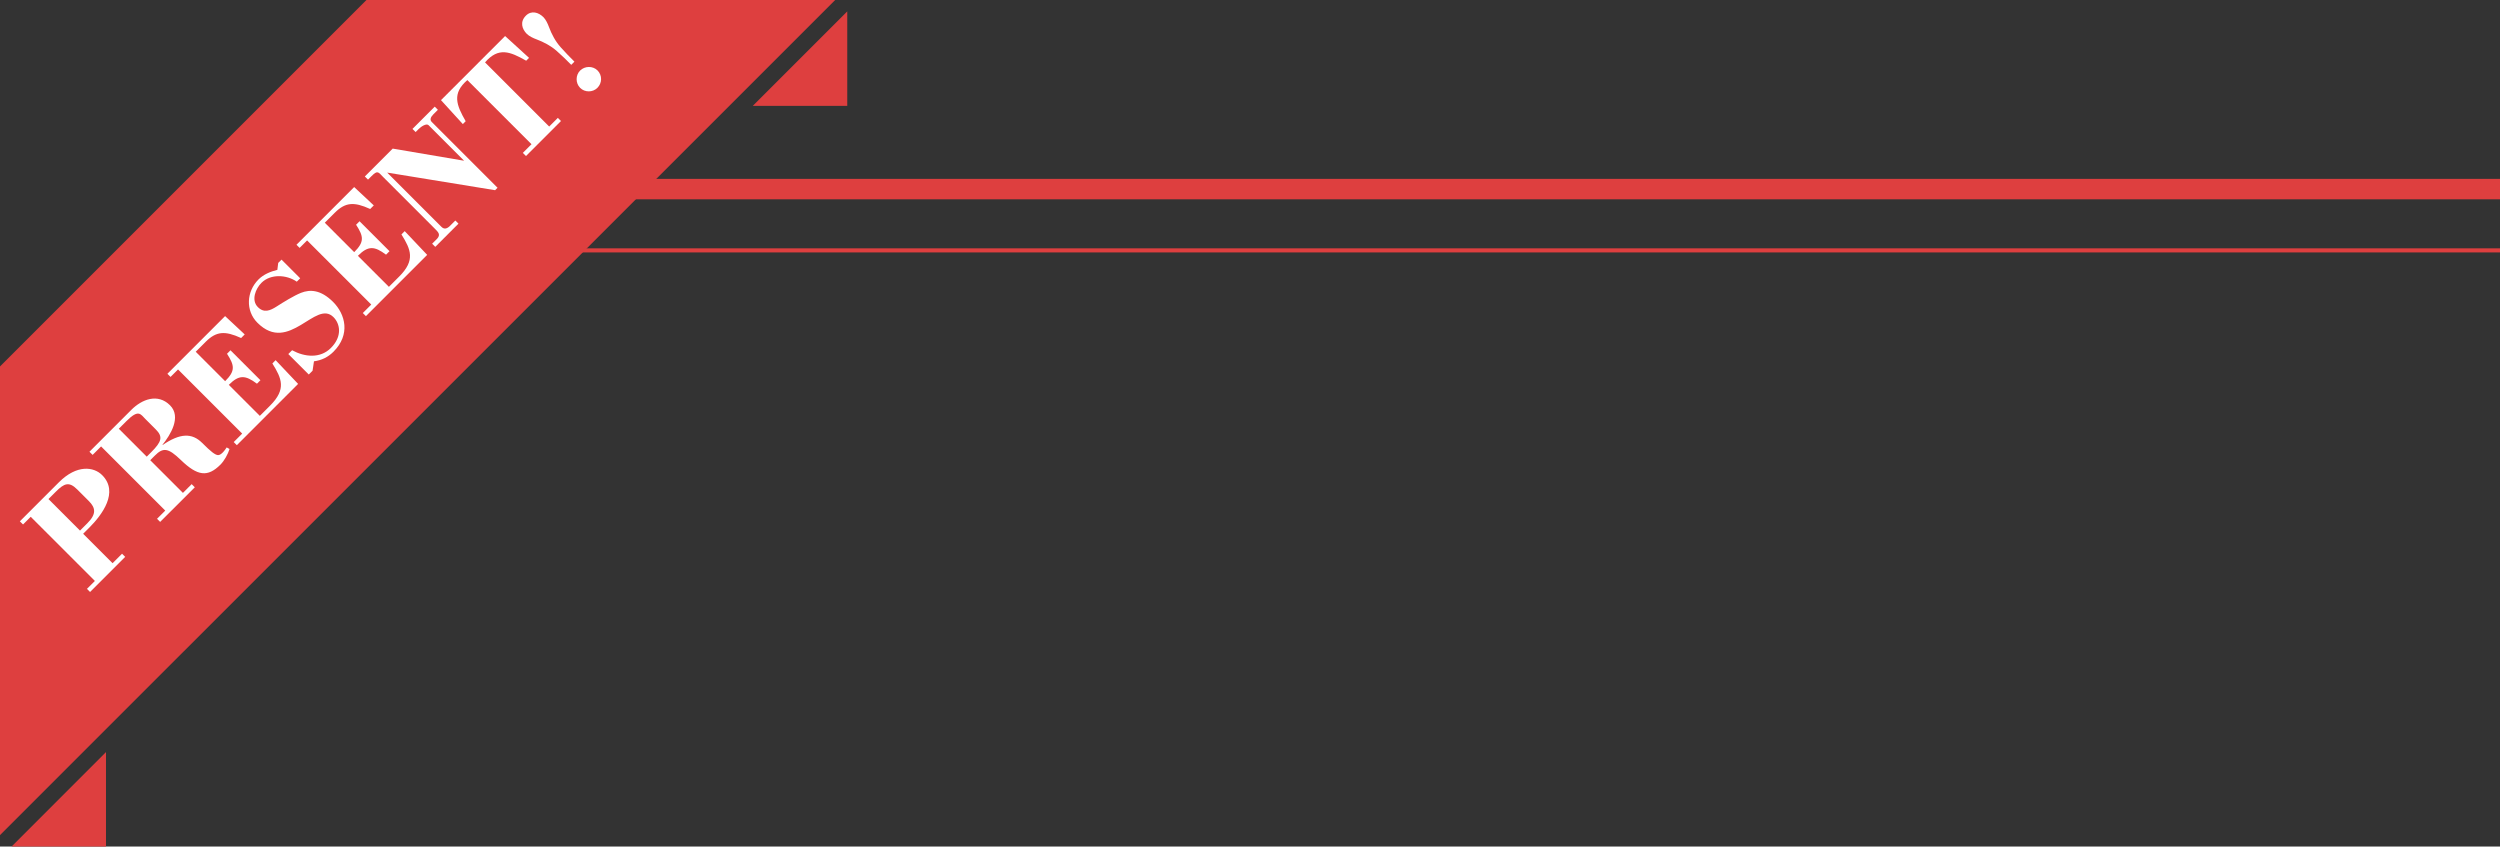
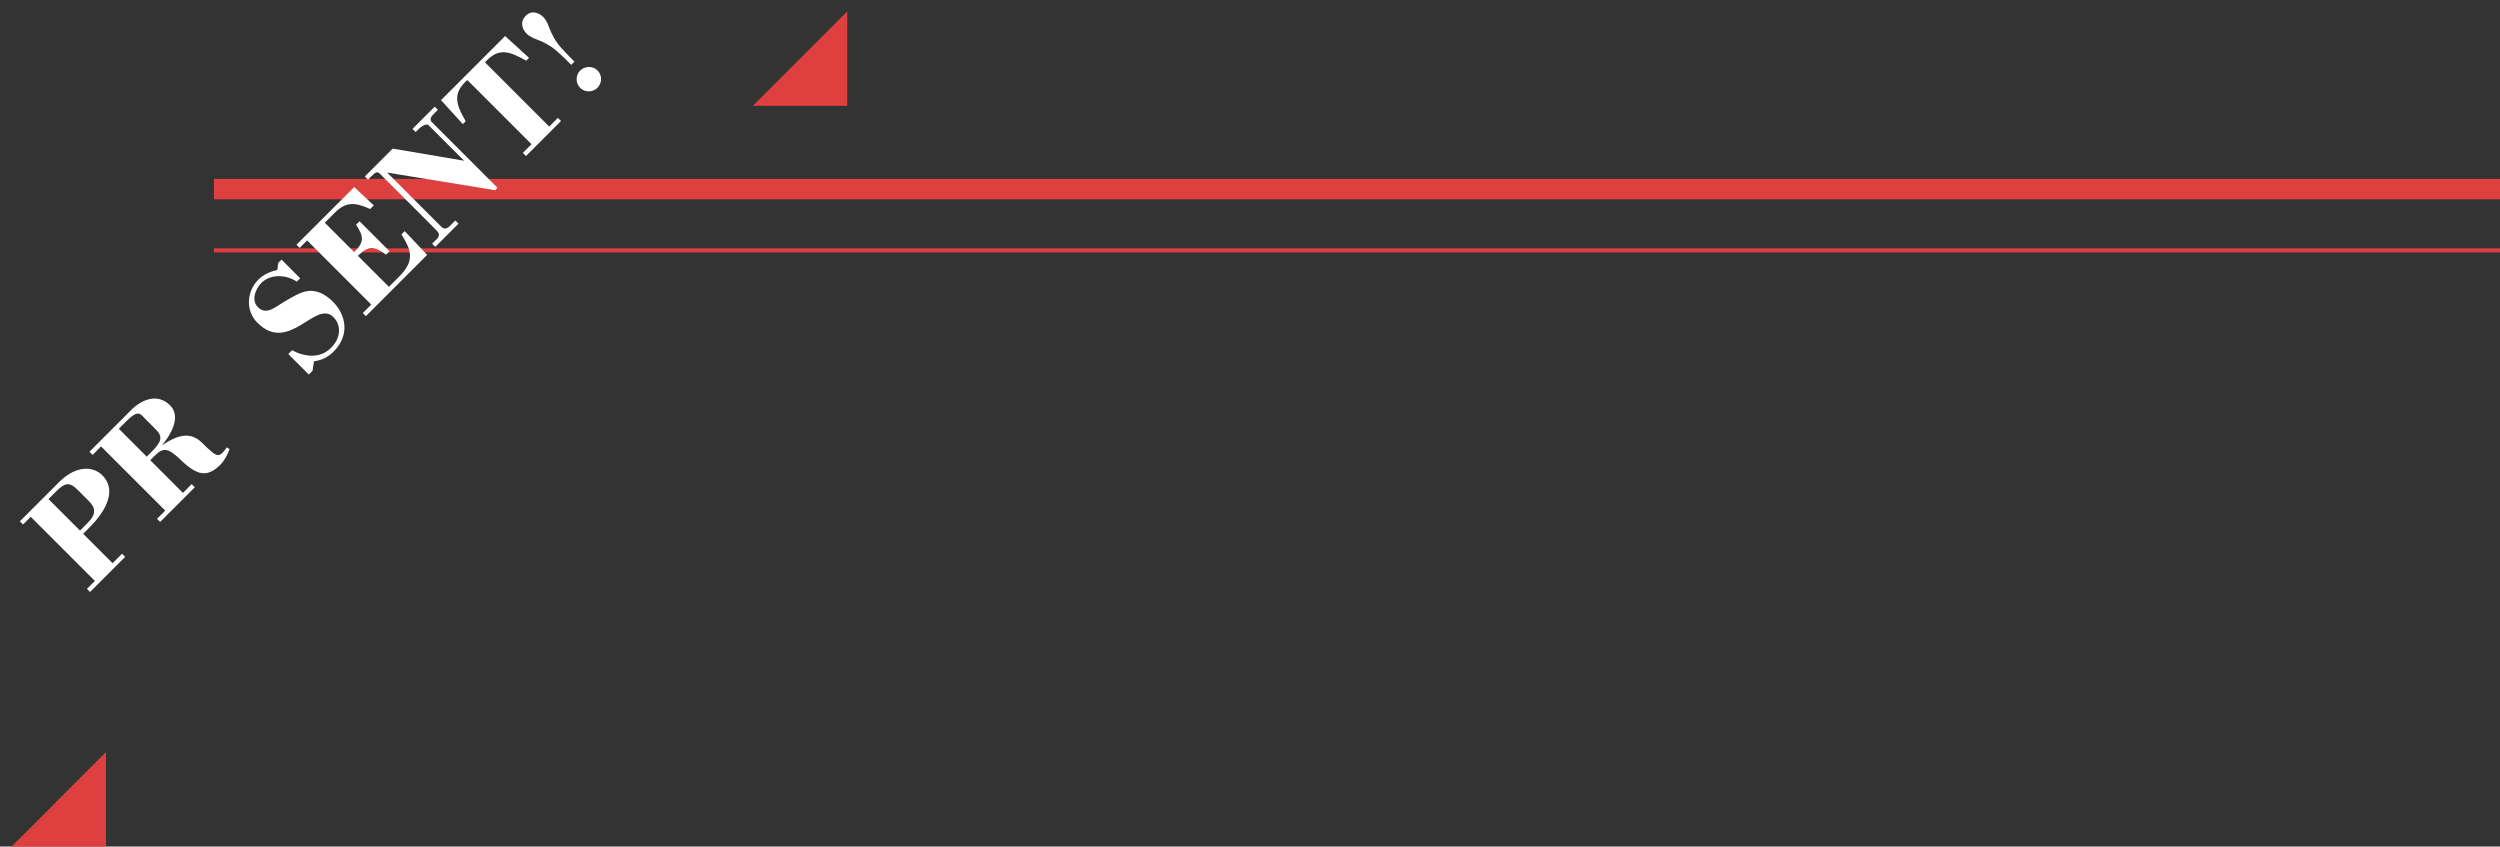
<svg xmlns="http://www.w3.org/2000/svg" id="_レイヤー_2" data-name="レイヤー 2" viewBox="0 0 611.86 207.19">
  <rect x="0" y="0" width="611.86" height="207.19" fill="#333333" stroke="none" />
  <defs>
    <style>      .cls-1, .cls-2 {        fill: none;        stroke: #de3f3f;        stroke-miterlimit: 10;      }      .cls-2 {        stroke-width: 5px;      }      .cls-3 {        fill: #fff;      }      .cls-3, .cls-4 {        stroke-width: 0px;      }      .cls-4 {        fill: #de3f3f;      }    </style>
  </defs>
  <g id="_レイヤー_1-2" data-name="レイヤー 1">
    <line class="cls-1" x1="52.36" y1="61.28" x2="611.86" y2="61.28" />
    <line class="cls-2" x1="52.36" y1="46.28" x2="611.86" y2="46.28" />
    <g>
      <polygon class="cls-4" points="25.94 184.07 25.94 207.19 2.83 207.19 25.94 184.07" />
      <polygon class="cls-4" points="207.36 2.79 207.36 25.91 184.24 25.91 207.36 2.79" />
-       <polygon class="cls-4" points="204.41 0 0 204.39 0 89.69 89.69 0 204.41 0" />
    </g>
    <g>
      <path class="cls-3" d="M22.05,144.89l-.77-.77,1.94-1.94-15.7-15.7-1.88,1.88-.78-.77,9.55-9.55c4.42-4.42,8.55-3.8,10.59-1.76,4.16,4.16-.03,9.73-3.1,12.81l-1.55,1.55,7.2,7.2,2.32-2.32.77.77-8.6,8.6ZM19.58,129.86l1.78-1.78c2.27-2.27,2.07-3.77.36-5.47l-2.79-2.79c-2.04-2.04-3.2-1.55-5.29.54l-1.78,1.78,7.72,7.72Z" />
      <path class="cls-3" d="M39.2,127.74l-.77-.77,2.01-2.01-15.7-15.7-2.07,2.07-.78-.77,10.25-10.25c2.58-2.58,6.46-4.13,9.48-1.11,2.84,2.84.08,7.26-1.86,9.66l.05.05c4.26-2.92,7.18-2.99,9.66-.52,2.14,2.14,3.18,2.97,3.92,3,.36,0,1.08-.31,2.09-1.89l.7.39c-.39,1.27-1.29,2.89-2.22,3.82-3.15,3.15-5.63,2.79-9.68-1.11-3.12-3.02-4.34-3.15-6.4-1.08l-1.11,1.11,8,8,2.14-2.14.77.77-8.5,8.49ZM35.92,111.76l1.08-1.08c2.61-2.61,2.92-3.8,1.11-5.6l-2.5-2.5c-1.24-1.24-1.68-2.5-4.67.49l-1.86,1.86,6.84,6.84Z" />
-       <path class="cls-3" d="M57.97,108.96l-.77-.77,2.07-2.07-15.7-15.7-1.83,1.83-.77-.77,14.12-14.12,4.8,4.49-.88.88c-4-1.83-6.09-1.65-8.68.93l-2.43,2.43,7.2,7.2c2.53-2.53,2.32-3.82.46-6.71l.85-.85,7.33,7.33-.85.85c-2.84-2.12-4.36-2.25-6.89.28l7.59,7.59,2.53-2.53c4-4,2.84-6.61.54-10.3l.8-.8,5.5,5.81-15,15Z" />
      <path class="cls-3" d="M68.1,64.34l.8-.8,4.57,4.57-.83.83c-2.5-1.73-6.4-1.96-8.65.28-1.42,1.42-2.58,4.23-.88,5.94,1.52,1.52,3.02.85,4.57-.13,1.6-1.03,4.29-2.69,5.99-3.36,2.22-.88,4.85-.77,7.85,2.22,3.02,3.02,4.31,7.98.1,12.19-1.34,1.34-2.87,2.09-4.78,2.35l-.34,2.3-.93.93-5.01-5.01.93-.93c3.07,1.68,6.87,2.06,9.48-.54,2.87-2.87,2.27-5.94.65-7.56-2.22-2.22-4.91.1-8.03,1.94-3.15,1.86-6.69,3.33-10.59-.57-2.94-2.94-2.69-7.64.26-10.59,1.24-1.24,2.92-1.94,4.62-2.35l.21-1.7Z" />
      <path class="cls-3" d="M89.56,77.38l-.77-.77,2.07-2.07-15.7-15.7-1.83,1.83-.77-.77,14.12-14.12,4.8,4.49-.88.88c-4-1.83-6.09-1.65-8.68.93l-2.43,2.43,7.2,7.2c2.53-2.53,2.32-3.82.46-6.71l.85-.85,7.33,7.33-.85.85c-2.84-2.12-4.36-2.25-6.89.28l7.59,7.59,2.53-2.53c4-4,2.84-6.61.54-10.3l.8-.8,5.5,5.81-15,15Z" />
-       <path class="cls-3" d="M121.76,45.96l-.59.59-26.41-4.31,13.25,13.25c.64.65,1.26.54,1.96-.05l1.47-1.47.77.77-5.68,5.68-.77-.77,1.24-1.24c.83-.93.34-1.52-.41-2.27l-12.75-12.75c-1.27-1.27-1.37-1.83-2.92-.28l-.85.85-.78-.77,6.82-6.82,17.48,2.97-8.7-8.7c-.52-.52-1.81.31-2.45.96l-.72.72-.77-.77,5.45-5.45.77.77-1.08,1.08c-.75.75-.93,1.39-.41,1.91l16.11,16.11Z" />
+       <path class="cls-3" d="M121.76,45.96l-.59.59-26.41-4.31,13.25,13.25c.64.65,1.26.54,1.96-.05l1.47-1.47.77.77-5.68,5.68-.77-.77,1.24-1.24c.83-.93.34-1.52-.41-2.27l-12.75-12.75c-1.27-1.27-1.37-1.83-2.92-.28l-.85.85-.78-.77,6.82-6.82,17.48,2.97-8.7-8.7c-.52-.52-1.81.31-2.45.96l-.72.72-.77-.77,5.45-5.45.77.77-1.08,1.08c-.75.75-.93,1.39-.41,1.91Z" />
      <path class="cls-3" d="M107.92,24.52l15.7-15.7,5.86,5.34-.7.7c-3.98-2.27-6.79-3.38-10.07.41l15.7,15.7,2.12-2.12.77.77-8.57,8.57-.77-.77,2.12-2.12-15.7-15.7c-3.8,3.28-2.69,6.09-.41,10.07l-.7.7-5.34-5.86Z" />
      <path class="cls-3" d="M139.81,15.87c-1.14-1.19-2.32-2.27-3.54-3.38-1.42-1.27-3.18-2.19-4.98-2.87-.72-.26-1.78-.75-2.35-1.32-1.21-1.21-1.73-2.97-.23-4.47,1.34-1.34,3.1-.83,4.31.39.57.57,1.06,1.63,1.32,2.35.67,1.81,1.6,3.56,2.87,4.98,1.11,1.21,2.19,2.4,3.38,3.54l-.77.77ZM146.24,17.24c1.19,1.19,1.14,3.1-.03,4.26-1.16,1.16-3.1,1.14-4.23,0-1.14-1.14-1.14-3.1,0-4.23,1.14-1.14,3.1-1.19,4.26-.03Z" />
    </g>
  </g>
</svg>